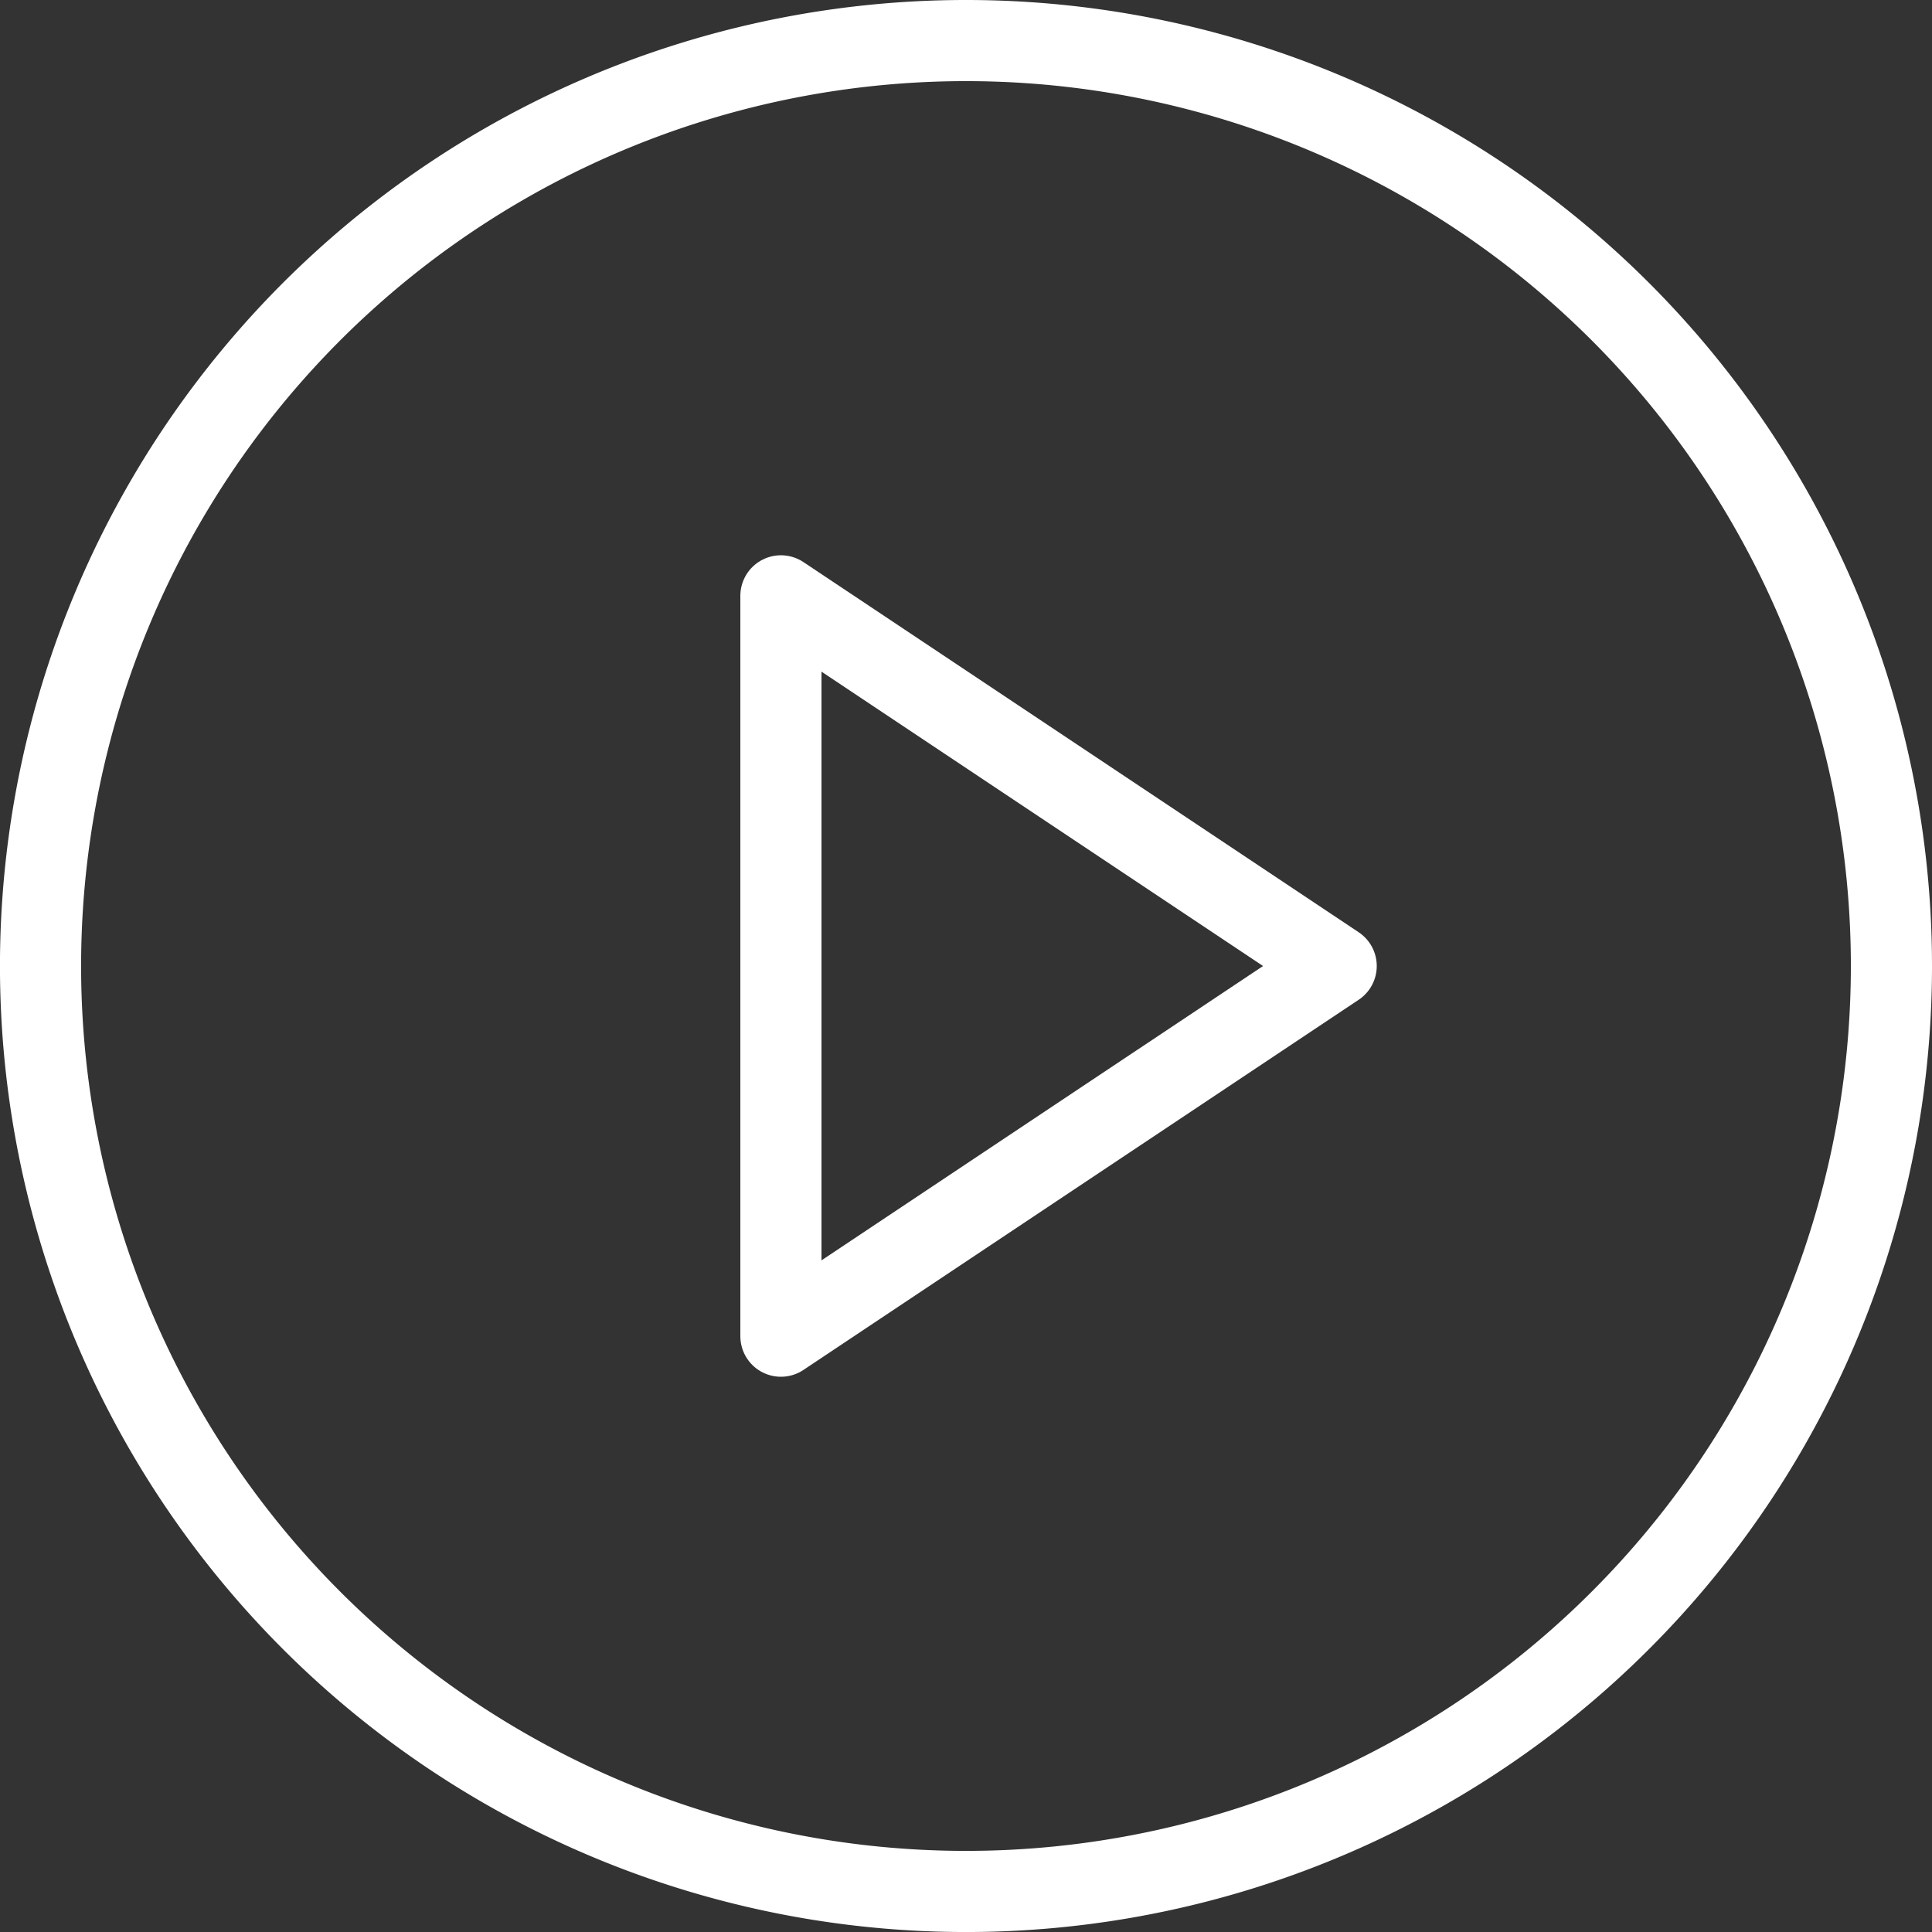
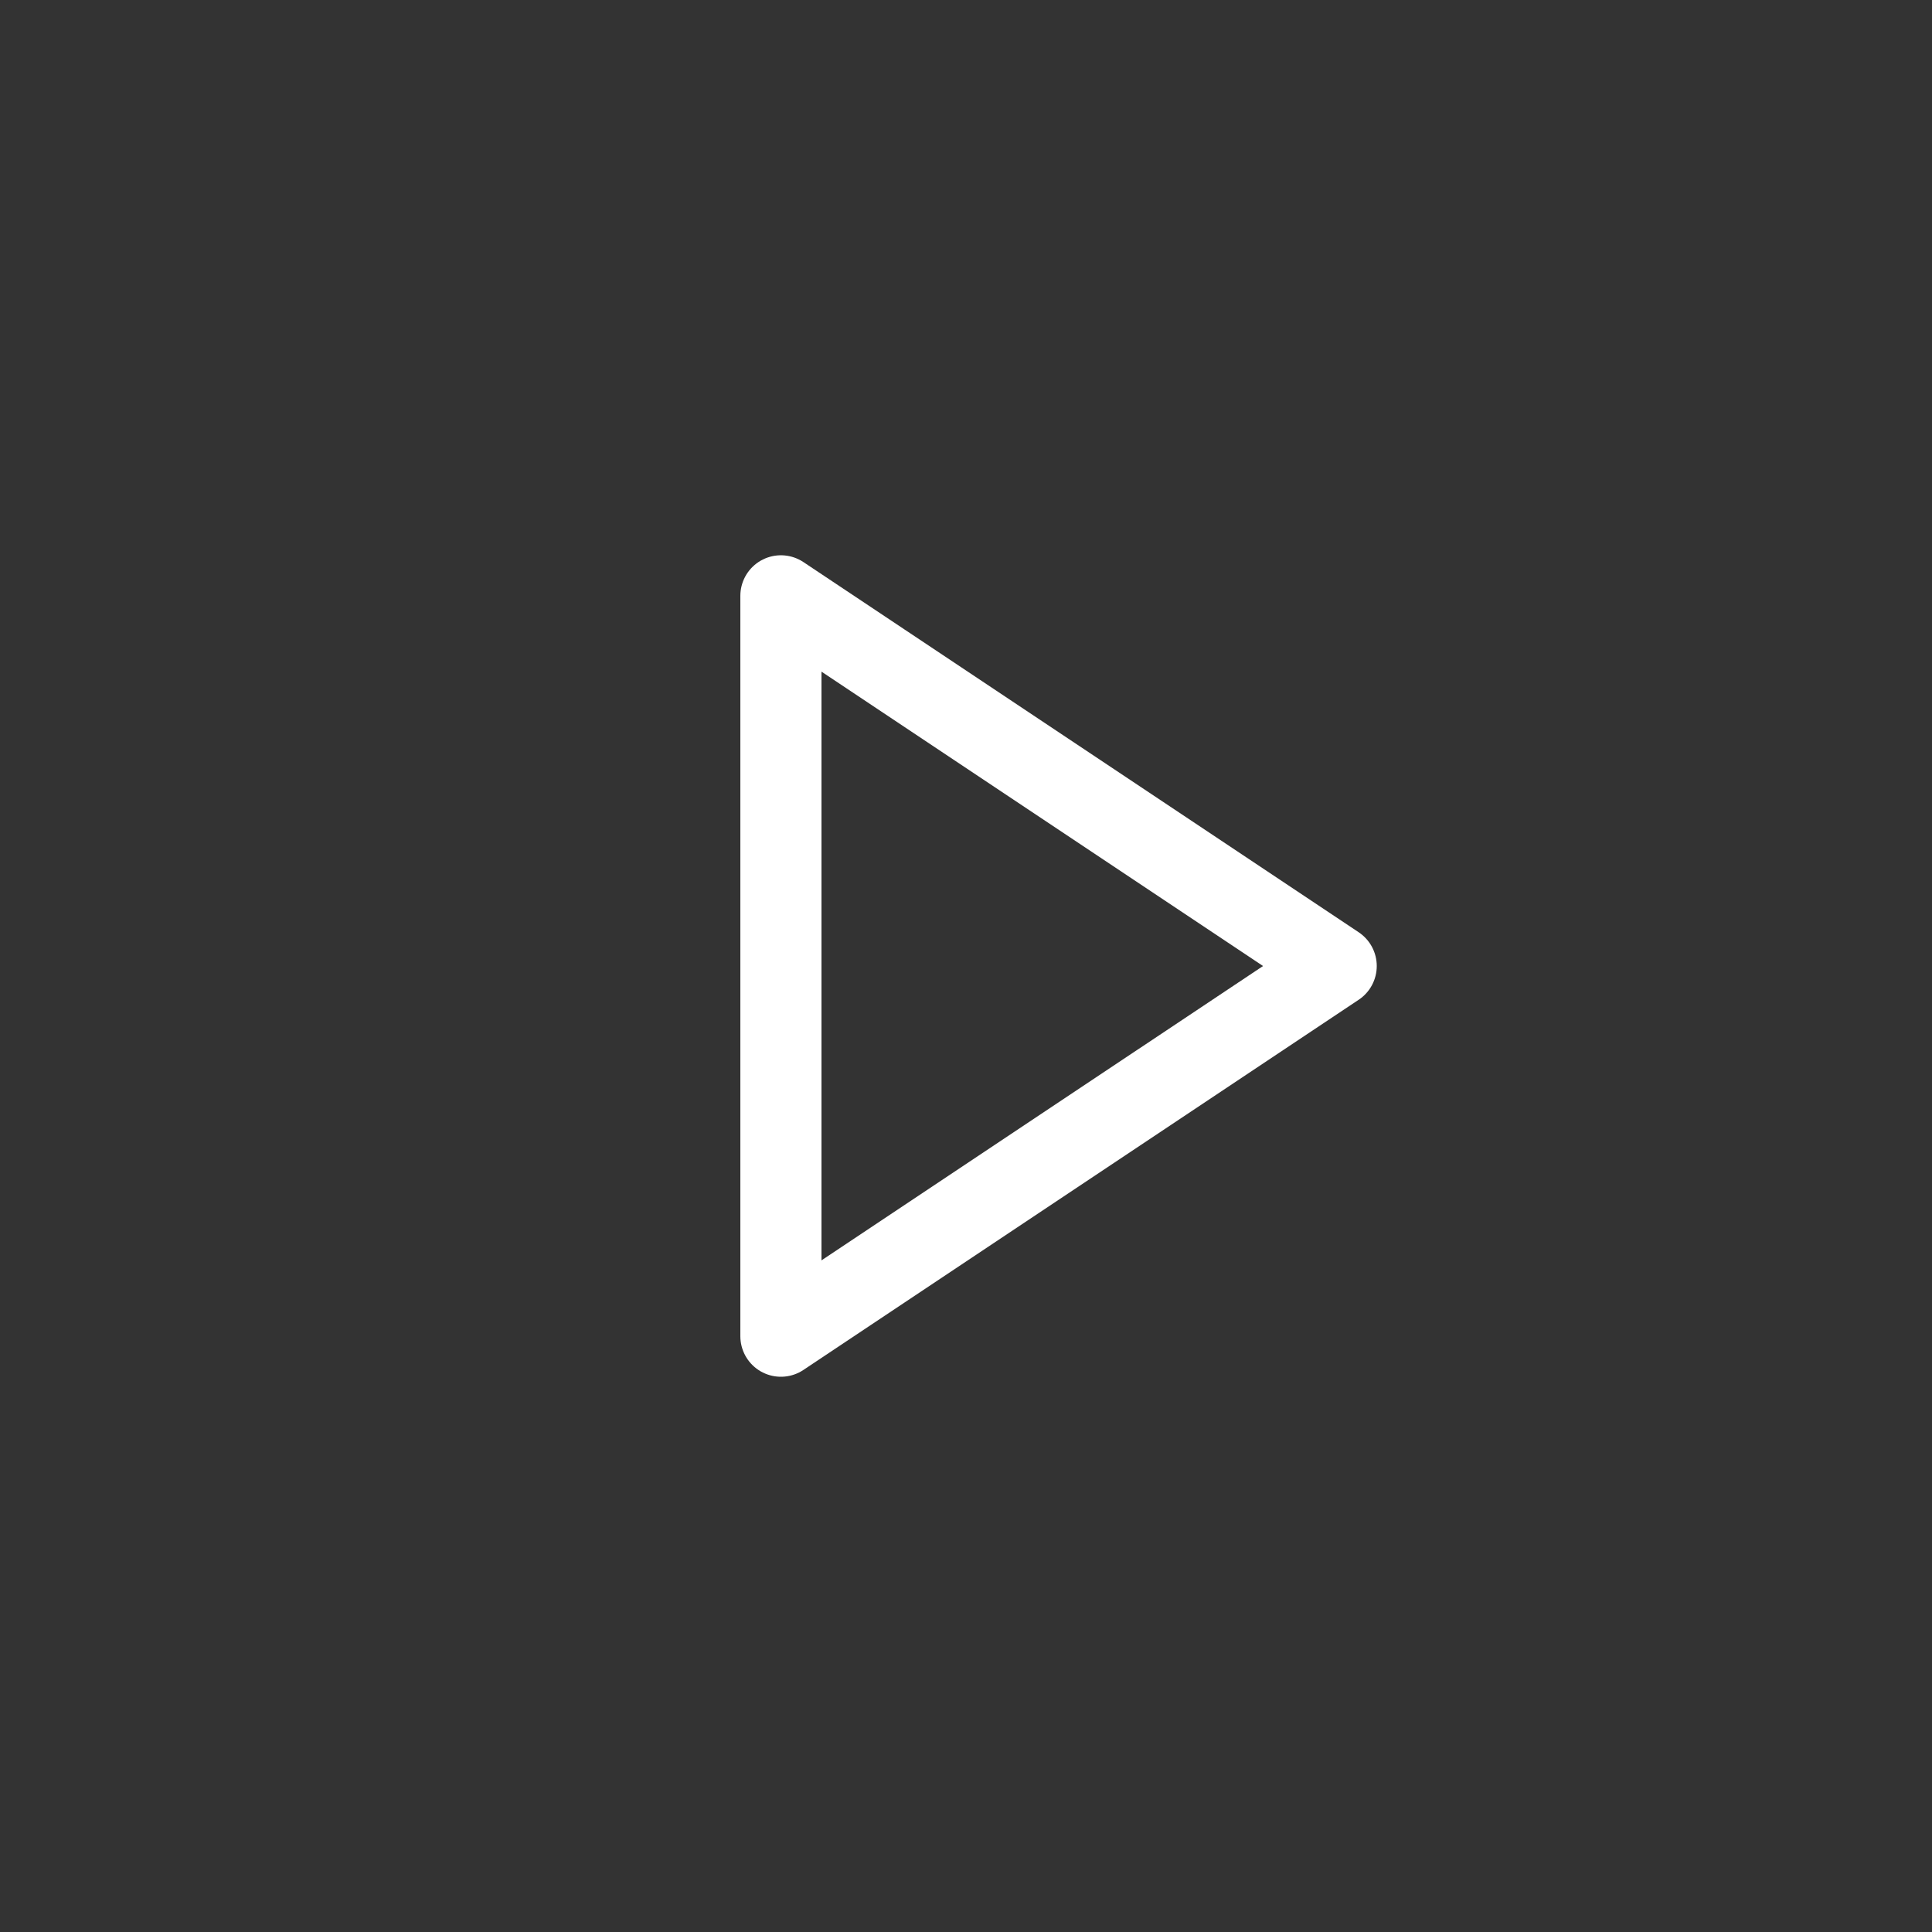
<svg xmlns="http://www.w3.org/2000/svg" width="71.435" height="71.435" viewBox="0 0 71.435 71.435">
  <rect x="0" y="0" width="71.435" height="71.435" fill="#333333" stroke="none" />
  <g id="Icon_feather-play-circle" data-name="Icon feather-play-circle" transform="translate(1.5 1.5)">
-     <path id="Path_89" data-name="Path 89" d="M71.435,37.218A34.218,34.218,0,1,1,37.218,3,34.218,34.218,0,0,1,71.435,37.218Z" transform="translate(-3 -3)" fill="none" stroke="#fff" stroke-linecap="round" stroke-linejoin="round" stroke-width="3" />
    <path id="Path_90" data-name="Path 90" d="M15,12,35.531,25.687,15,39.374Z" transform="translate(12.374 8.531)" fill="none" stroke="#fff" stroke-linecap="round" stroke-linejoin="round" stroke-width="3" />
  </g>
</svg>